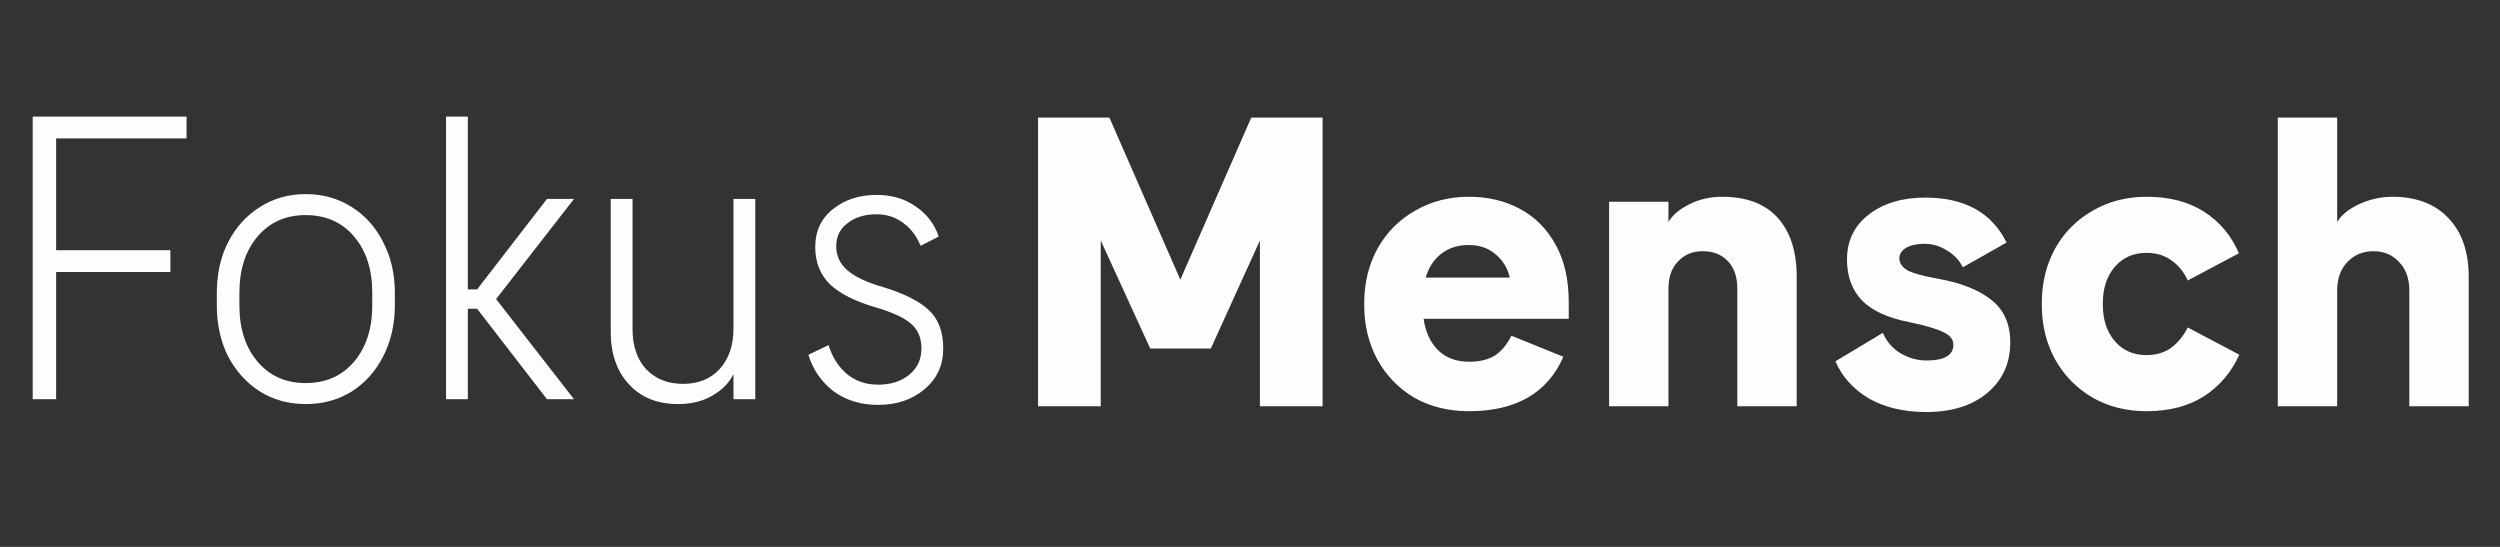
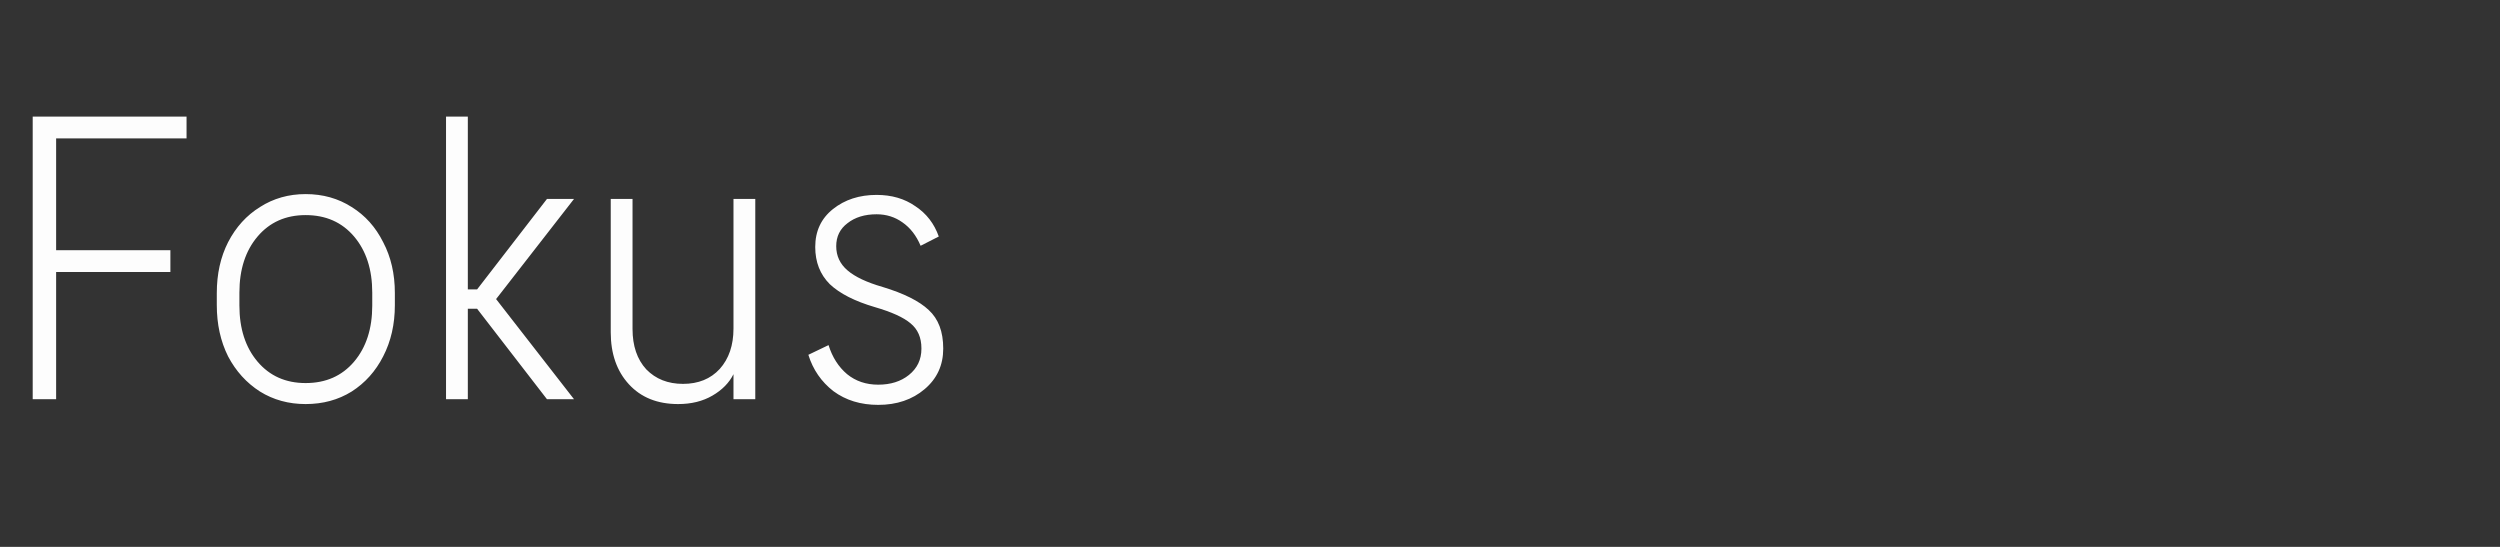
<svg xmlns="http://www.w3.org/2000/svg" width="160" height="35" viewBox="0 0 160 35" fill="none">
  <rect x="0" y="0" width="160" height="35" fill="#333333" stroke="none" />
  <path d="M3.592 25.55H2.093V7.461H11.939V8.856H3.592V16.014H10.905V17.41H3.592V25.55ZM19.56 25.86C18.475 25.86 17.501 25.593 16.64 25.059C15.779 24.508 15.098 23.758 14.599 22.811C14.116 21.846 13.875 20.752 13.875 19.529V18.754C13.875 17.53 14.116 16.445 14.599 15.498C15.098 14.533 15.779 13.783 16.64 13.249C17.501 12.698 18.475 12.422 19.56 12.422C20.663 12.422 21.645 12.698 22.506 13.249C23.367 13.783 24.039 14.533 24.522 15.498C25.021 16.445 25.271 17.53 25.271 18.754V19.529C25.271 20.752 25.021 21.846 24.522 22.811C24.039 23.758 23.367 24.508 22.506 25.059C21.645 25.593 20.663 25.86 19.56 25.86ZM19.56 24.516C20.852 24.516 21.886 24.06 22.661 23.147C23.436 22.233 23.824 21.036 23.824 19.555V18.728C23.824 17.246 23.436 16.049 22.661 15.136C21.886 14.223 20.852 13.766 19.56 13.766C18.285 13.766 17.26 14.223 16.485 15.136C15.71 16.049 15.322 17.246 15.322 18.728V19.555C15.322 21.036 15.71 22.233 16.485 23.147C17.26 24.06 18.285 24.516 19.56 24.516ZM35.006 12.732H36.737L31.75 19.141L36.737 25.55H35.006L30.535 19.761H29.941V25.55H28.546V7.461H29.941V18.521H30.535L35.006 12.732ZM43.402 25.86C42.076 25.86 41.025 25.438 40.25 24.594C39.474 23.75 39.087 22.638 39.087 21.26V12.732H40.482V21.053C40.482 22.139 40.775 23 41.361 23.638C41.964 24.258 42.748 24.568 43.712 24.568C44.694 24.568 45.478 24.249 46.064 23.612C46.65 22.957 46.943 22.096 46.943 21.028V12.732H48.338V25.55H46.943V23.948C46.667 24.499 46.219 24.956 45.599 25.317C44.979 25.679 44.246 25.86 43.402 25.86ZM56.206 25.912C55.086 25.912 54.13 25.619 53.337 25.033C52.562 24.43 52.028 23.655 51.735 22.707L53.027 22.087C53.268 22.862 53.665 23.483 54.216 23.948C54.767 24.396 55.431 24.619 56.206 24.619C56.998 24.619 57.653 24.413 58.17 23.999C58.704 23.569 58.971 23.009 58.971 22.32V22.294C58.971 21.605 58.738 21.071 58.273 20.692C57.825 20.313 57.067 19.968 55.999 19.658C54.707 19.279 53.742 18.788 53.105 18.185C52.485 17.565 52.175 16.772 52.175 15.808C52.175 14.791 52.553 13.982 53.312 13.379C54.069 12.776 55 12.474 56.102 12.474C57.067 12.474 57.894 12.715 58.583 13.198C59.289 13.663 59.789 14.309 60.082 15.136L58.919 15.73C58.643 15.075 58.256 14.576 57.756 14.231C57.274 13.887 56.723 13.714 56.102 13.714C55.344 13.714 54.724 13.904 54.242 14.283C53.759 14.645 53.518 15.136 53.518 15.756C53.518 16.376 53.759 16.893 54.242 17.306C54.724 17.72 55.474 18.073 56.49 18.366C57.851 18.779 58.833 19.27 59.436 19.839C60.056 20.407 60.366 21.226 60.366 22.294V22.32C60.366 23.37 59.97 24.232 59.178 24.904C58.385 25.576 57.394 25.912 56.206 25.912Z" fill="#FDFDFD" />
-   <path d="M70.447 26H66.436V7.526H71.002L75.541 17.898L80.08 7.526H84.646V26H80.634V15.391L77.494 22.305H73.614L70.447 15.391V26ZM100.4 20.405H91.11C91.234 21.25 91.541 21.918 92.034 22.411C92.544 22.903 93.204 23.15 94.013 23.15C94.7 23.15 95.254 23.018 95.676 22.754C96.098 22.472 96.45 22.05 96.732 21.487L100.057 22.833C99.037 25.155 97.022 26.317 94.013 26.317C92.694 26.317 91.524 26.026 90.503 25.446C89.501 24.848 88.718 24.038 88.155 23.018C87.592 21.98 87.31 20.81 87.31 19.508V19.402C87.31 18.118 87.592 16.957 88.155 15.919C88.735 14.88 89.536 14.071 90.556 13.491C91.577 12.892 92.729 12.593 94.013 12.593C95.227 12.593 96.309 12.848 97.26 13.359C98.227 13.869 98.993 14.634 99.555 15.655C100.119 16.657 100.4 17.889 100.4 19.349V20.405ZM94.013 15.681C93.31 15.681 92.72 15.866 92.245 16.235C91.77 16.605 91.436 17.115 91.242 17.766H96.626C96.485 17.15 96.177 16.649 95.702 16.262C95.245 15.875 94.682 15.681 94.013 15.681ZM102.981 26V12.91H106.781V14.203C107.045 13.763 107.494 13.385 108.127 13.068C108.76 12.752 109.455 12.593 110.212 12.593C111.778 12.593 112.965 13.042 113.775 13.939C114.584 14.837 114.989 16.095 114.989 17.713V26H111.188V18.479C111.188 17.722 110.986 17.133 110.581 16.71C110.177 16.288 109.64 16.077 108.972 16.077C108.321 16.077 107.793 16.297 107.388 16.737C106.983 17.159 106.781 17.74 106.781 18.479V26H102.981ZM123.274 26.369C121.848 26.369 120.626 26.079 119.605 25.499C118.602 24.9 117.89 24.109 117.468 23.123L120.503 21.302C120.731 21.848 121.101 22.279 121.611 22.596C122.139 22.912 122.702 23.071 123.3 23.071C124.444 23.071 125.015 22.736 125.015 22.068C125.015 21.716 124.795 21.443 124.356 21.25C123.933 21.038 123.212 20.827 122.192 20.616C120.837 20.352 119.834 19.895 119.183 19.244C118.532 18.575 118.207 17.696 118.207 16.605C118.207 15.408 118.673 14.45 119.605 13.728C120.538 13.007 121.743 12.646 123.221 12.646C125.737 12.646 127.47 13.605 128.42 15.523L125.622 17.106C125.394 16.649 125.051 16.288 124.593 16.024C124.153 15.743 123.678 15.602 123.168 15.602C122.675 15.602 122.28 15.69 121.98 15.866C121.699 16.042 121.558 16.262 121.558 16.526C121.558 16.825 121.725 17.08 122.06 17.291C122.411 17.485 123.08 17.669 124.065 17.845C125.526 18.109 126.652 18.558 127.443 19.191C128.253 19.825 128.657 20.731 128.657 21.909C128.657 23.247 128.165 24.329 127.179 25.155C126.212 25.965 124.91 26.369 123.274 26.369ZM137.378 26.317C136.094 26.317 134.942 26.026 133.921 25.446C132.901 24.848 132.1 24.029 131.52 22.991C130.957 21.953 130.675 20.792 130.675 19.508V19.402C130.675 18.118 130.957 16.957 131.52 15.919C132.1 14.88 132.901 14.071 133.921 13.491C134.942 12.892 136.094 12.593 137.378 12.593C138.839 12.593 140.061 12.91 141.047 13.543C142.05 14.177 142.797 15.065 143.29 16.209L140.017 17.951C139.771 17.405 139.419 16.974 138.962 16.657C138.522 16.341 137.994 16.183 137.378 16.183C136.534 16.183 135.856 16.482 135.346 17.08C134.836 17.678 134.581 18.452 134.581 19.402V19.508C134.581 20.458 134.836 21.232 135.346 21.83C135.856 22.428 136.534 22.727 137.378 22.727C137.994 22.727 138.522 22.569 138.962 22.253C139.402 21.918 139.754 21.487 140.017 20.959L143.316 22.701C142.806 23.827 142.05 24.716 141.047 25.367C140.044 26 138.821 26.317 137.378 26.317ZM145.779 26V7.526H149.579V14.203C149.843 13.763 150.309 13.385 150.978 13.068C151.664 12.752 152.376 12.593 153.115 12.593C154.646 12.593 155.843 13.051 156.705 13.966C157.567 14.863 157.998 16.121 157.998 17.74V26H154.197V18.584C154.197 17.828 153.978 17.221 153.538 16.763C153.115 16.306 152.57 16.077 151.901 16.077C151.233 16.077 150.679 16.306 150.239 16.763C149.799 17.221 149.579 17.828 149.579 18.584V26H145.779Z" fill="#FDFDFD" />
</svg>